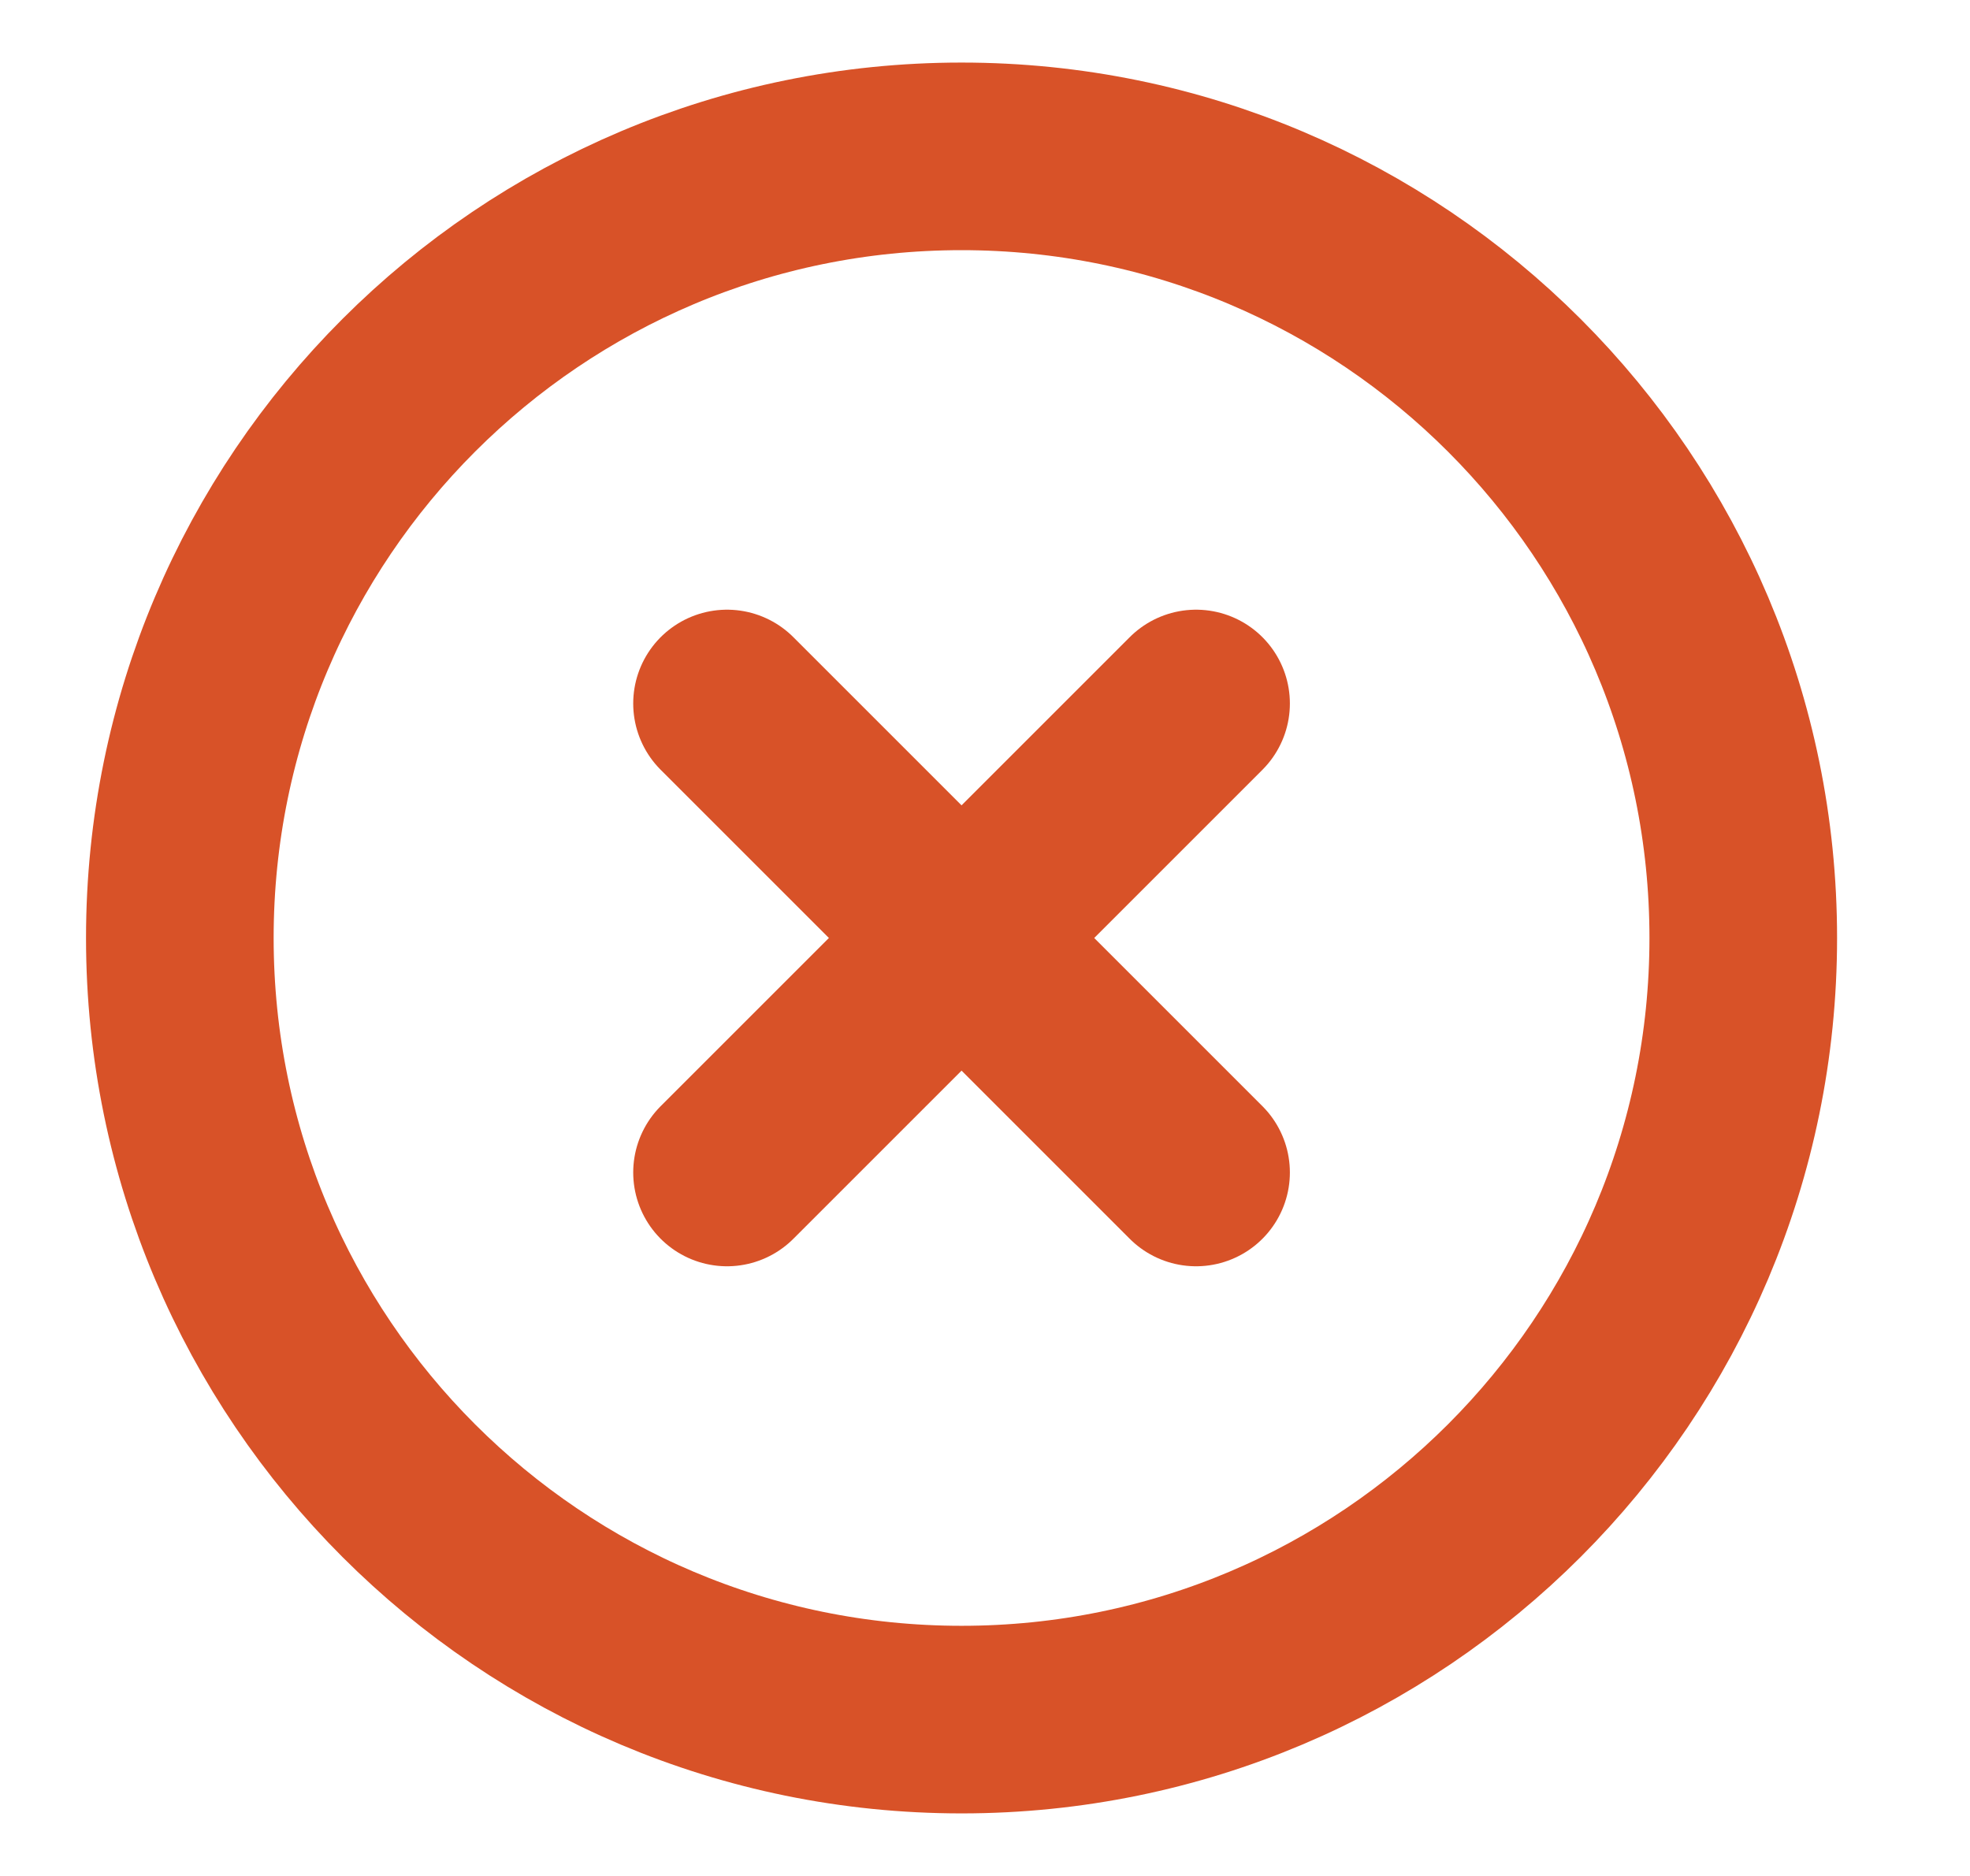
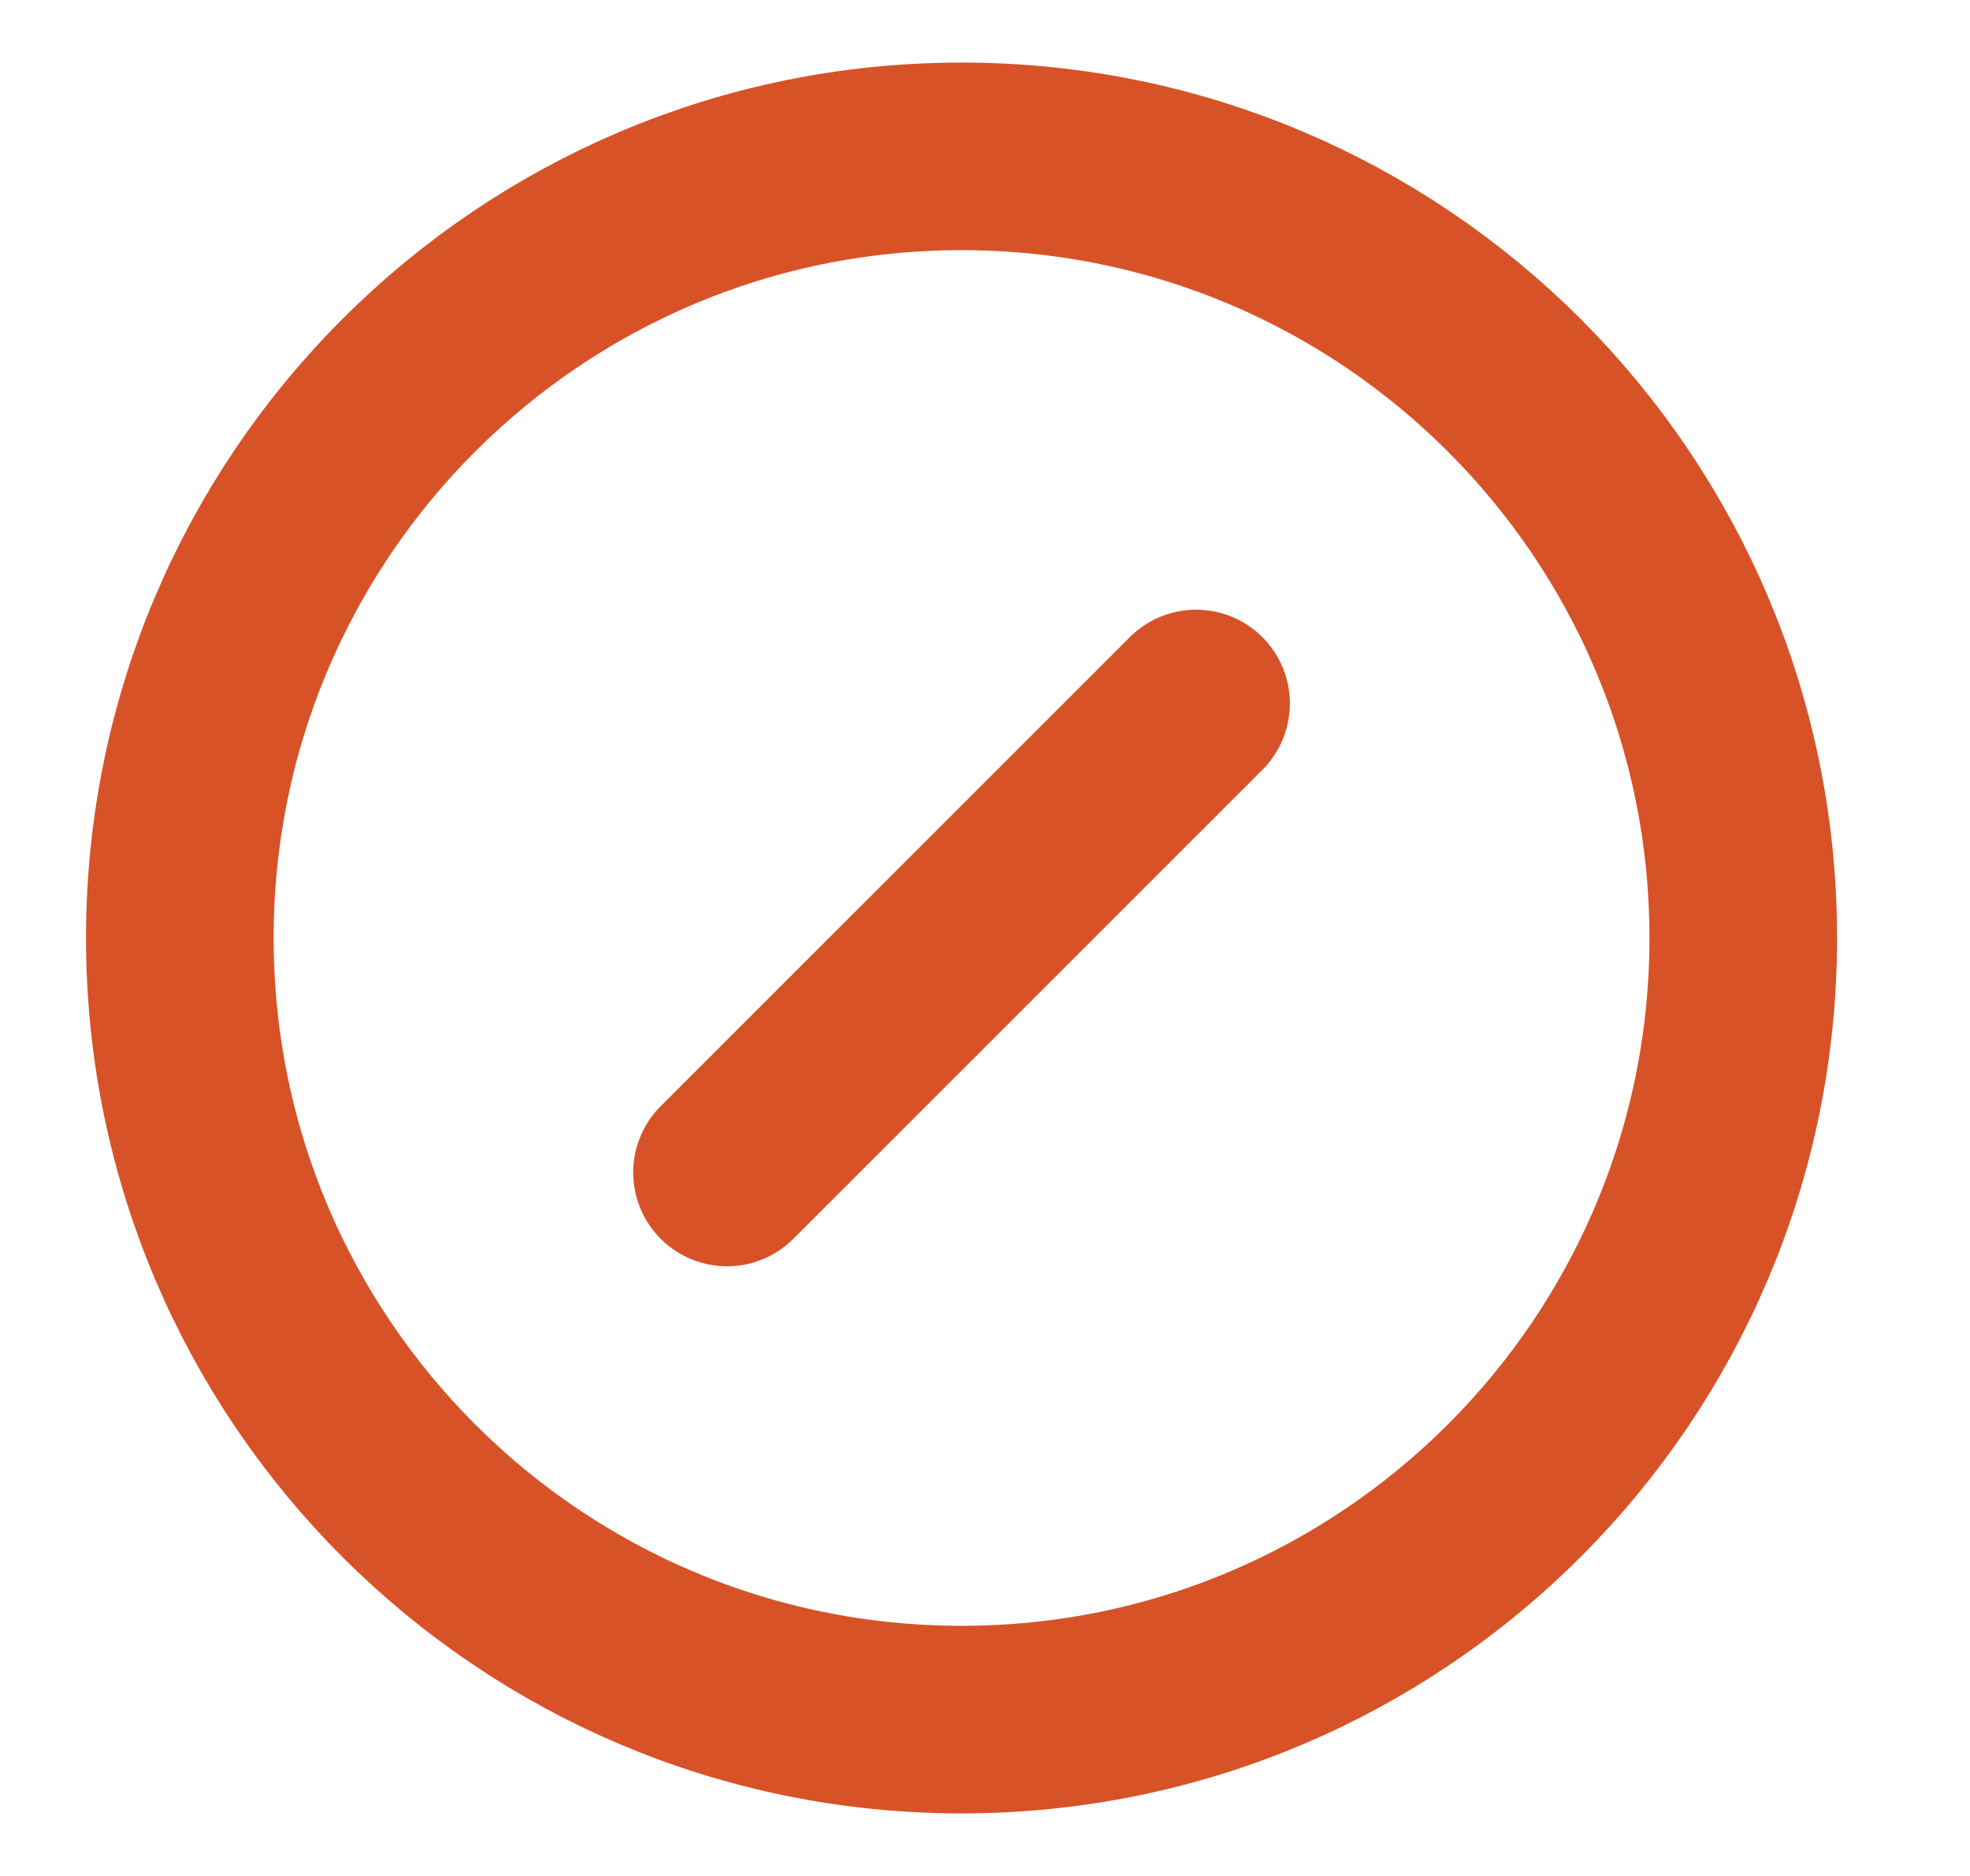
<svg xmlns="http://www.w3.org/2000/svg" width="21" height="20" viewBox="0 0 21 20" fill="none">
  <g clip-path="url(#clip0_985_43786)">
    <path d="M10.25 18.333C14.852 18.333 18.583 14.602 18.583 10C18.583 5.398 14.852 1.667 10.25 1.667C5.647 1.667 1.917 5.398 1.917 10C1.917 14.602 5.647 18.333 10.25 18.333Z" stroke="#D85228" stroke-width="2" stroke-linecap="round" stroke-linejoin="round" />
    <path d="M12.75 7.5L7.75 12.5" stroke="#D85228" stroke-width="2" stroke-linecap="round" stroke-linejoin="round" />
-     <path d="M7.75 7.5L12.75 12.5" stroke="#D85228" stroke-width="2" stroke-linecap="round" stroke-linejoin="round" />
  </g>
  <defs>
    <clipPath id="clip0_985_43786">
      <rect width="20" height="20" fill="white" transform="translate(0.25)" />
    </clipPath>
  </defs>
</svg>